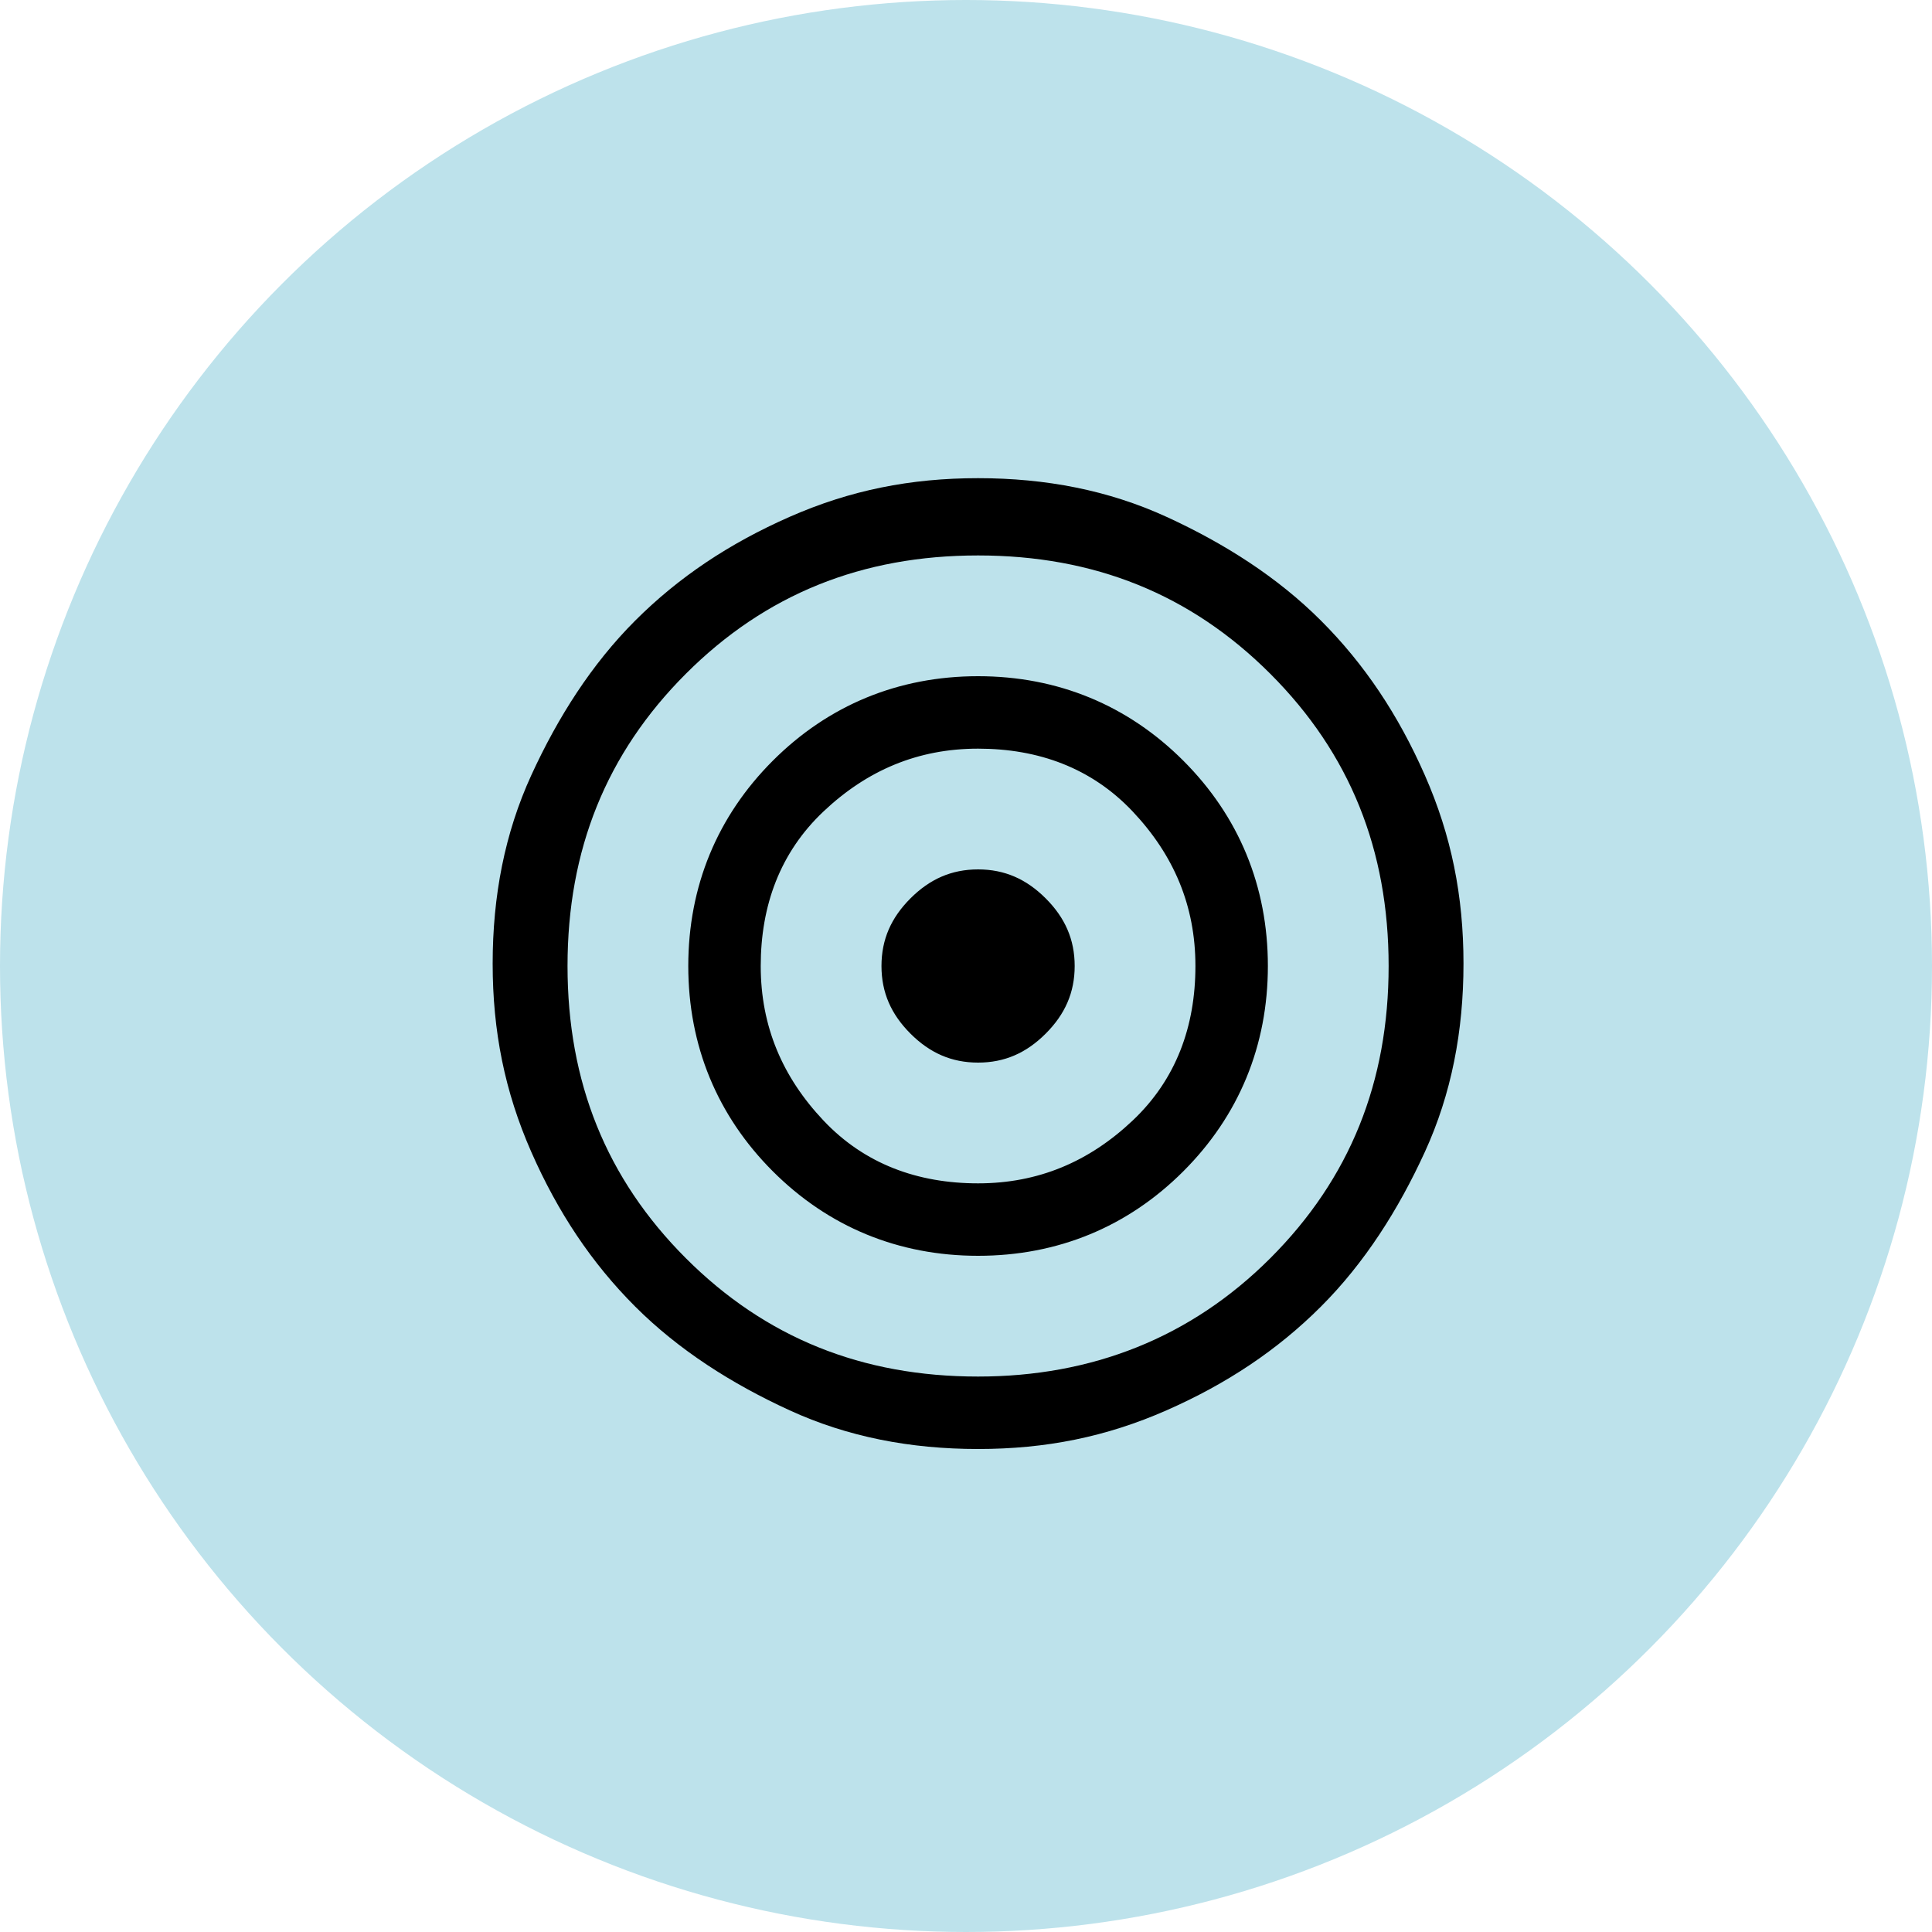
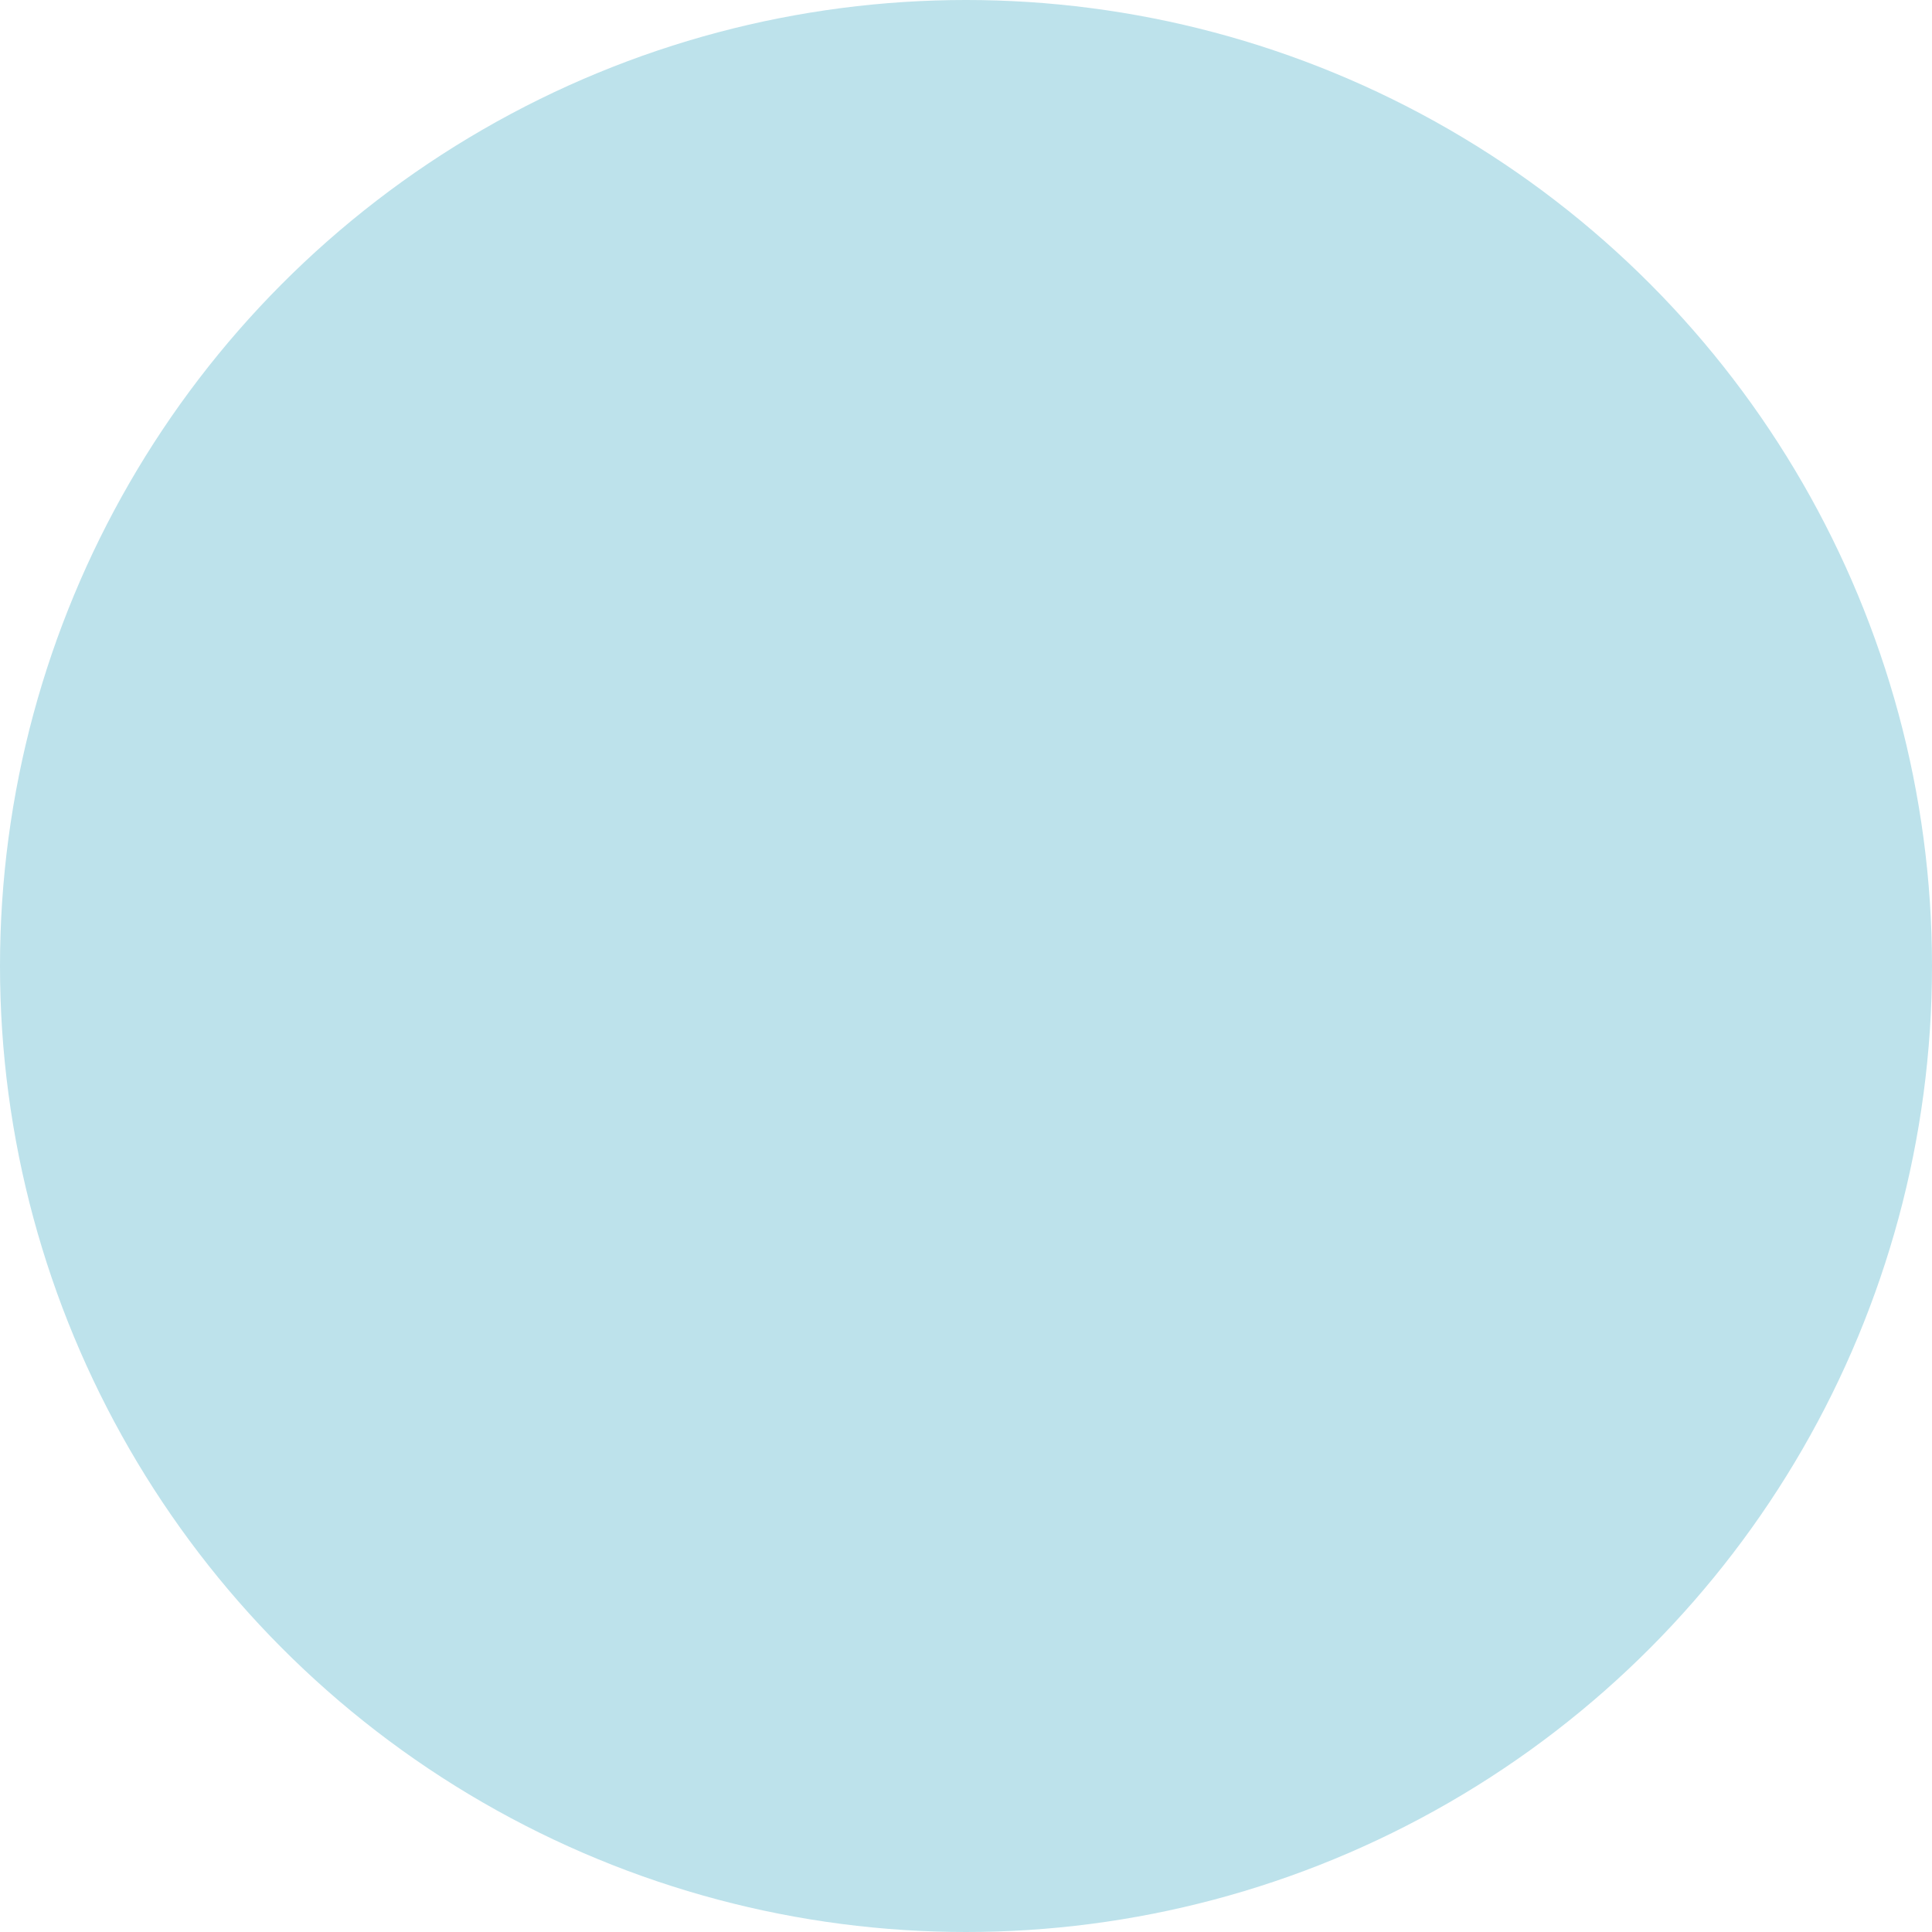
<svg xmlns="http://www.w3.org/2000/svg" id="Layer_1" version="1.1" viewBox="0 0 80 80">
  <circle cx="40" cy="40" r="40" fill="#bde2eb" />
-   <path d="M40.5,60c-2.8,0-5.4-.5-7.8-1.6s-4.6-2.5-6.4-4.3-3.2-3.9-4.3-6.4-1.6-5-1.6-7.8.5-5.4,1.6-7.8,2.5-4.6,4.3-6.4,3.9-3.2,6.4-4.3,5-1.6,7.8-1.6,5.4.5,7.8,1.6,4.6,2.5,6.4,4.3,3.2,3.9,4.3,6.4,1.6,5,1.6,7.8-.5,5.4-1.6,7.8-2.5,4.6-4.3,6.4-3.9,3.2-6.4,4.3-5,1.6-7.8,1.6ZM40.5,57c4.7,0,8.8-1.6,12.1-4.9,3.3-3.3,4.9-7.3,4.9-12.1s-1.6-8.8-4.9-12.1c-3.3-3.3-7.3-4.9-12.1-4.9s-8.8,1.6-12.1,4.9c-3.3,3.3-4.9,7.3-4.9,12.1s1.6,8.8,4.9,12.1c3.3,3.3,7.3,4.9,12.1,4.9ZM40.5,52c-3.3,0-6.2-1.2-8.5-3.5s-3.5-5.2-3.5-8.5,1.2-6.2,3.5-8.5,5.2-3.5,8.5-3.5,6.2,1.2,8.5,3.5,3.5,5.2,3.5,8.5-1.2,6.2-3.5,8.5-5.2,3.5-8.5,3.5ZM40.5,49c2.5,0,4.6-.9,6.4-2.6s2.6-3.9,2.6-6.4-.9-4.6-2.6-6.4-3.9-2.6-6.4-2.6-4.6.9-6.4,2.6-2.6,3.9-2.6,6.4.9,4.6,2.6,6.4,3.9,2.6,6.4,2.6ZM40.5,44c-1.1,0-2-.4-2.8-1.2s-1.2-1.7-1.2-2.8.4-2,1.2-2.8,1.7-1.2,2.8-1.2,2,.4,2.8,1.2,1.2,1.7,1.2,2.8-.4,2-1.2,2.8-1.7,1.2-2.8,1.2Z" />
</svg>